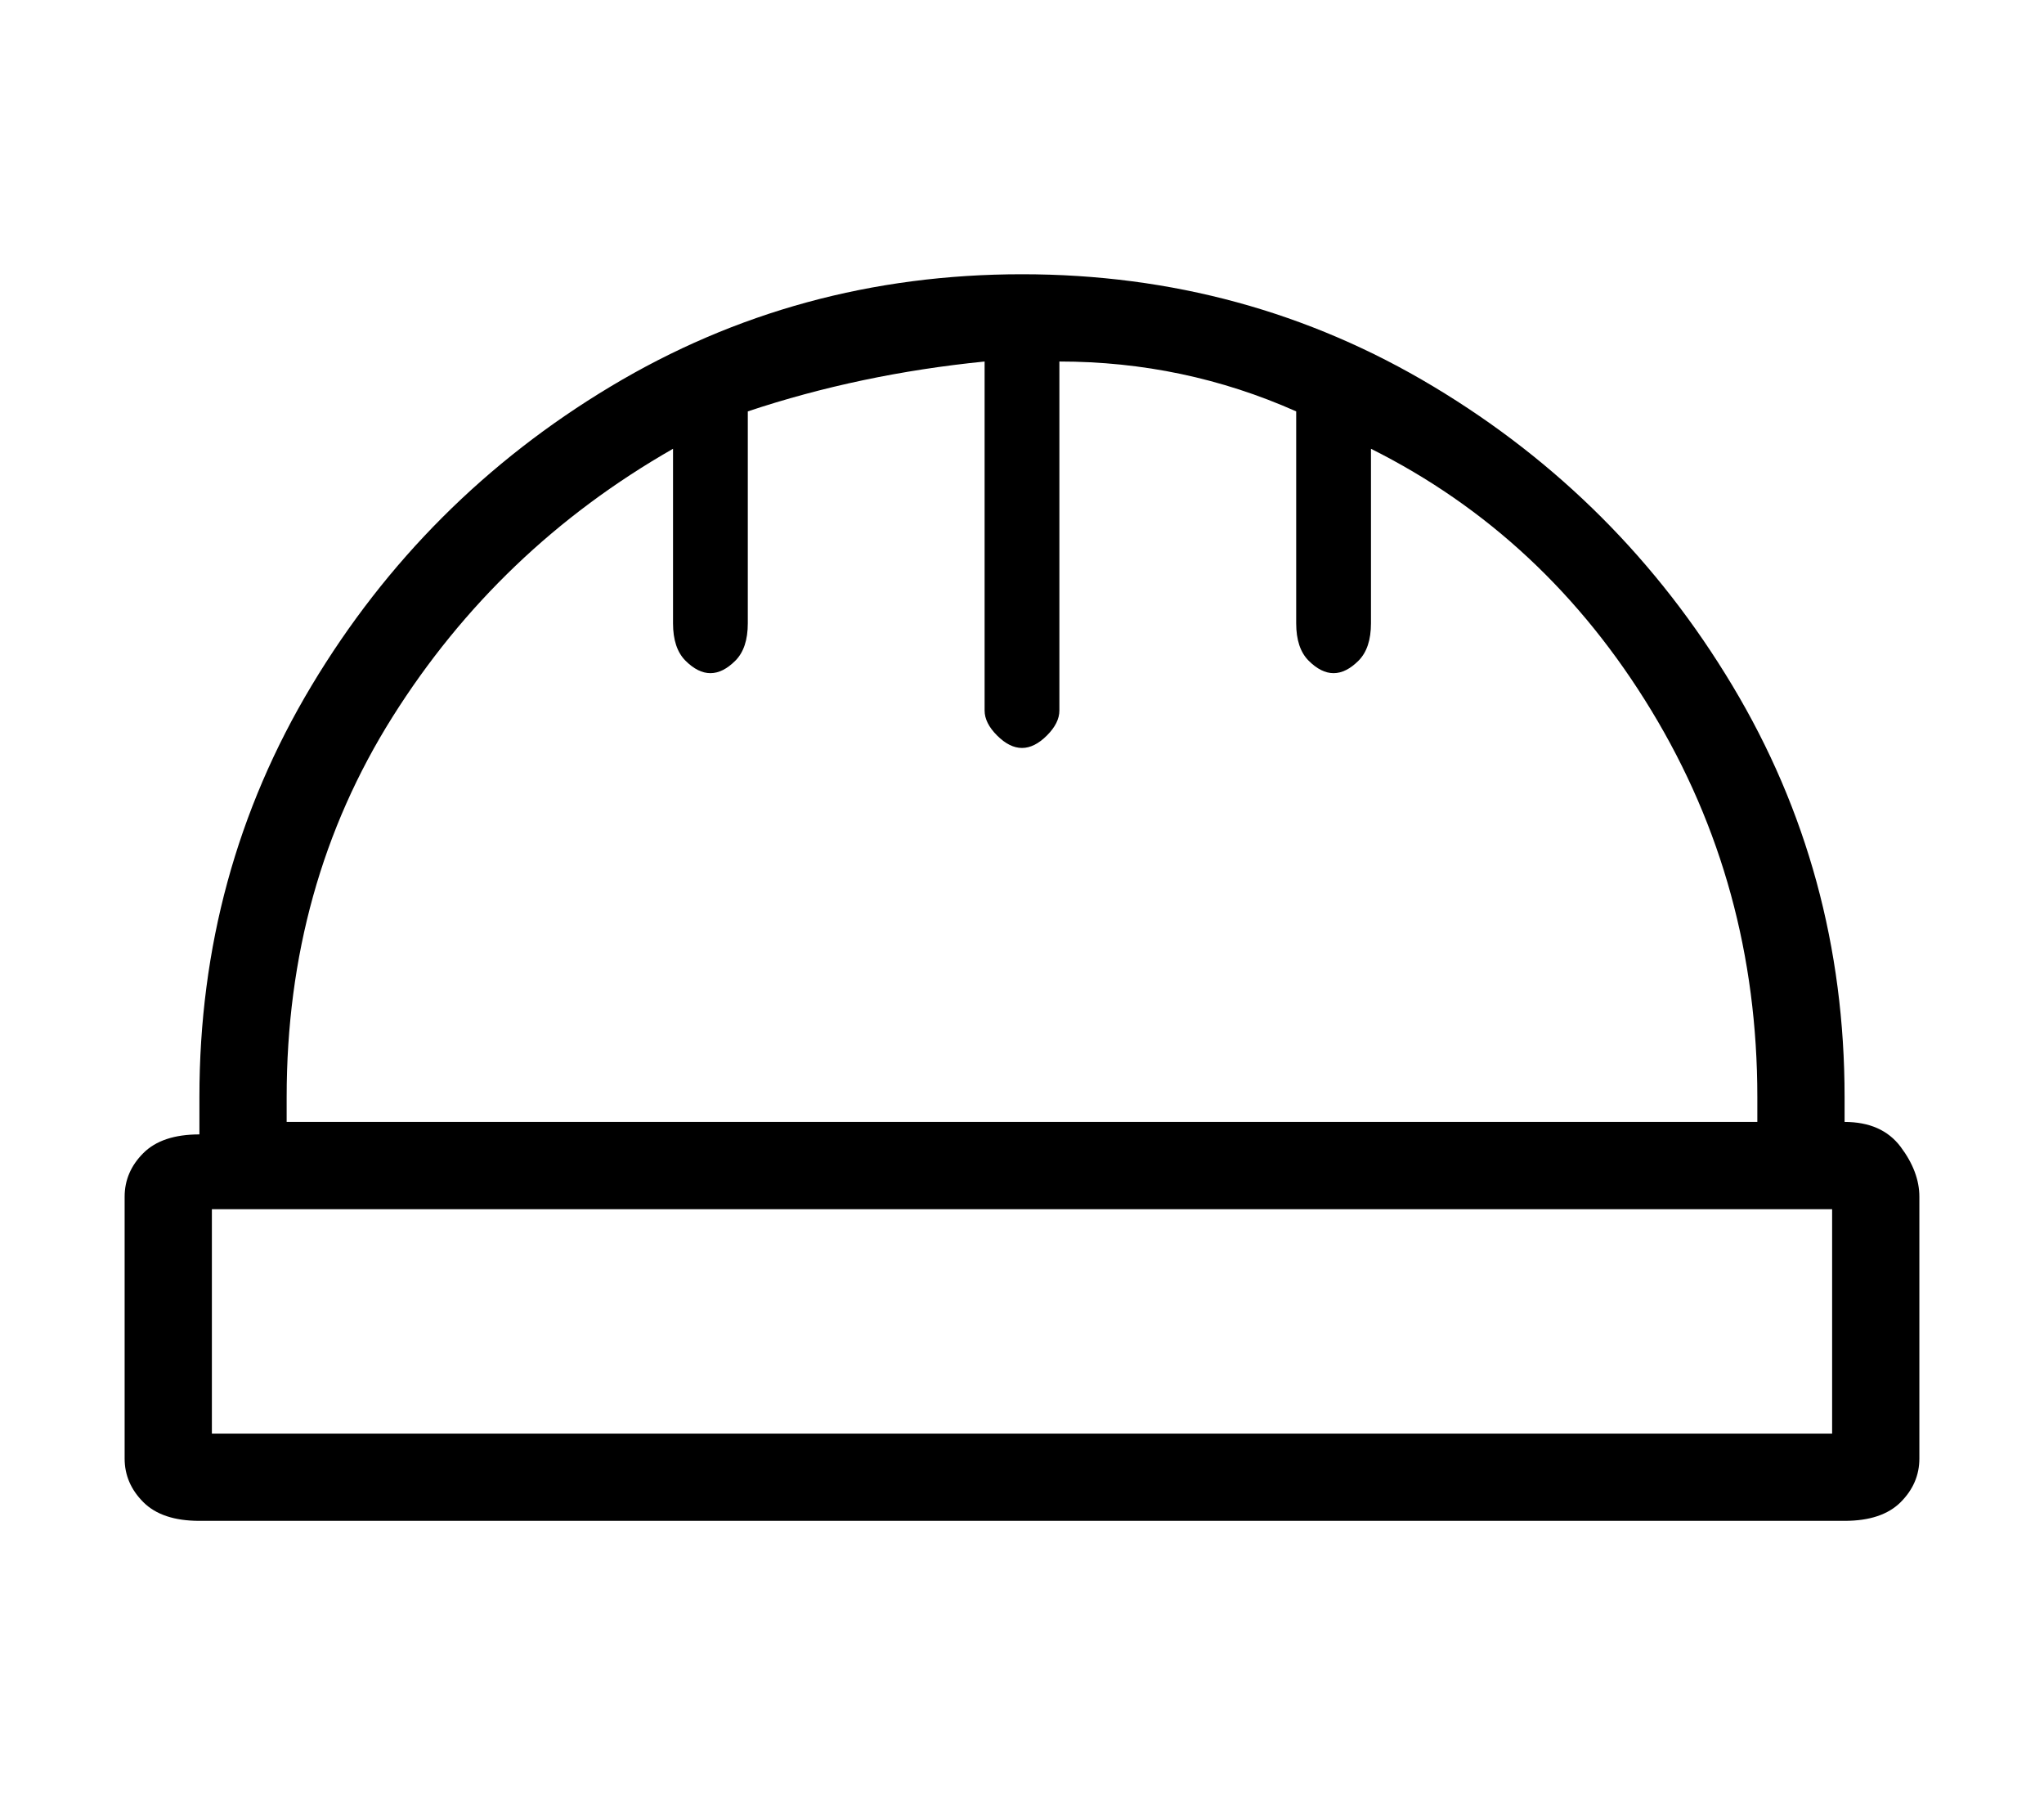
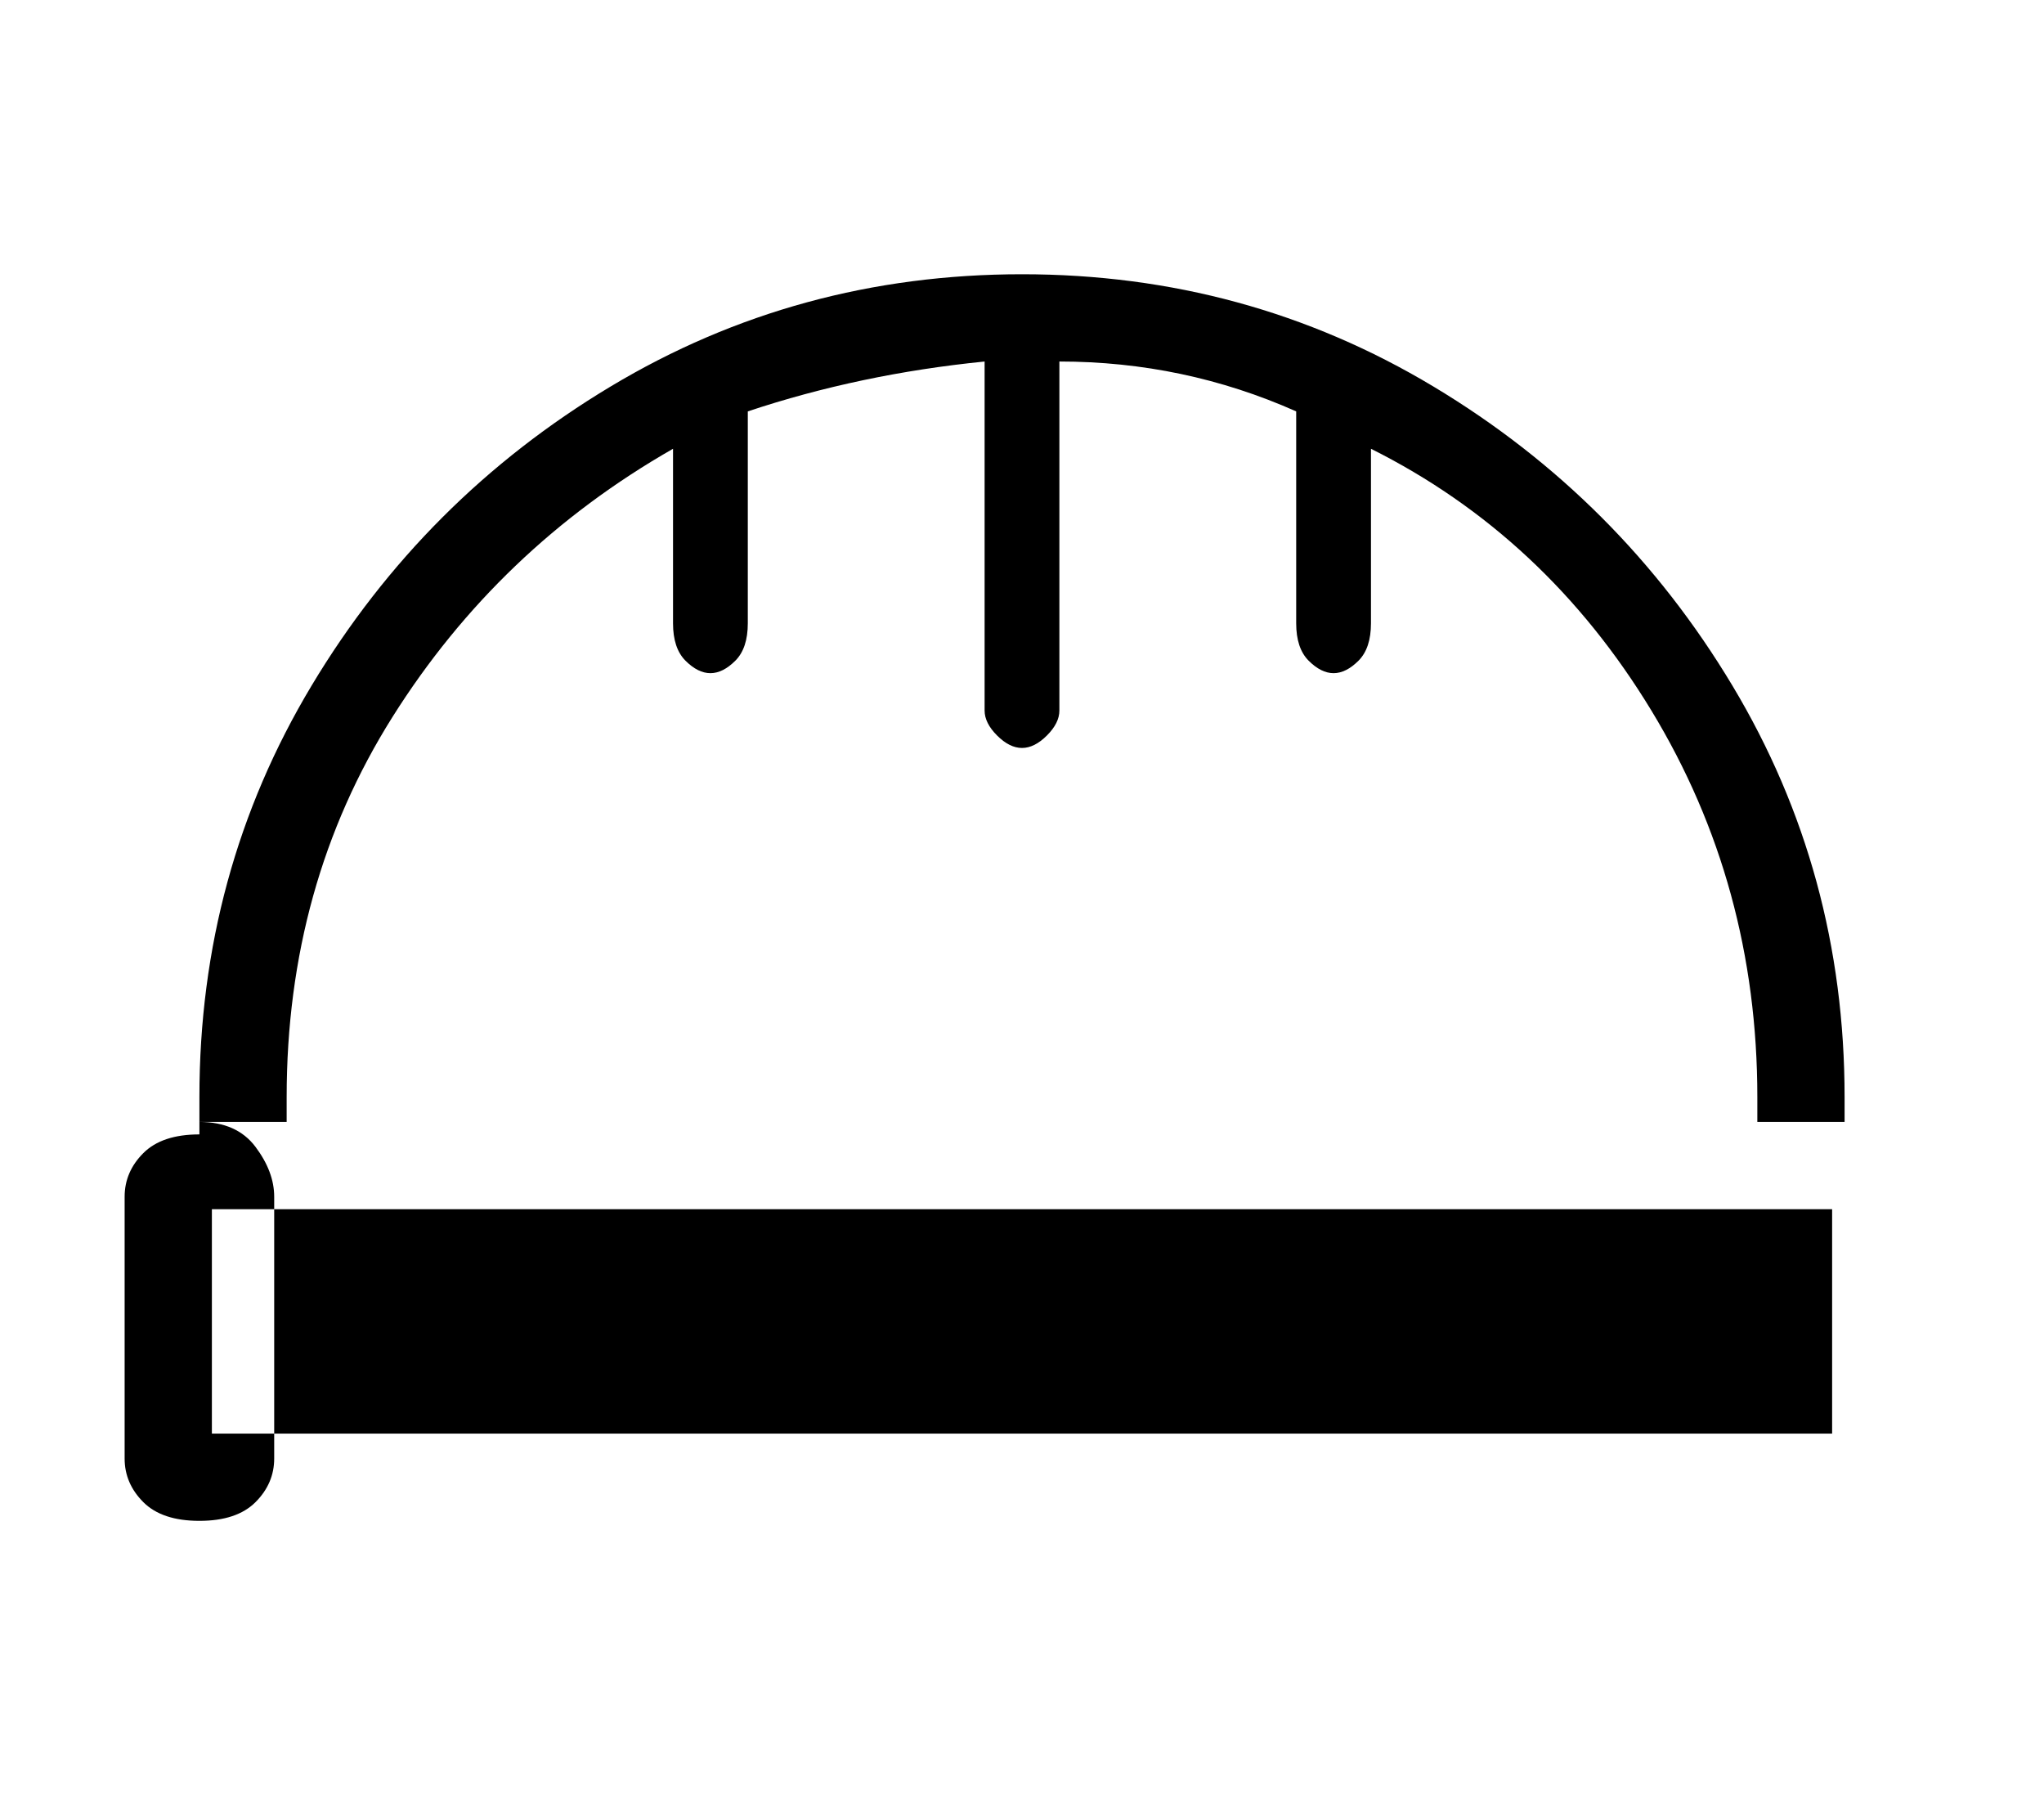
<svg xmlns="http://www.w3.org/2000/svg" version="1.1" viewBox="-10 0 164 144">
-   <path fill="currentColor" d="M138 90v0v-2q0 -18 -9 -33t-24 -24t-33 -9t-33 9t-24 24t-9 33v3q-3 0 -4.5 1.5t-1.5 3.5v21q0 2 1.5 3.5t4.5 1.5h132q3 0 4.5 -1.5t1.5 -3.5v-21q0 -2 -1.5 -4t-4.5 -2zM13 88q0 -17 8.5 -30.5t22.5 -21.5v14q0 2 1 3t2 1t2 -1t1 -3v-17q9 -3 19 -4v28q0 1 1 2t2 1 t2 -1t1 -2v-28q10 0 19 4v17q0 2 1 3t2 1t2 -1t1 -3v-14q14 7 22.5 21t8.5 31v2h-118v-2zM137 115h-130v-18h130v18z" />
+   <path fill="currentColor" d="M138 90v0v-2q0 -18 -9 -33t-24 -24t-33 -9t-33 9t-24 24t-9 33v3q-3 0 -4.5 1.5t-1.5 3.5v21q0 2 1.5 3.5t4.5 1.5q3 0 4.5 -1.5t1.5 -3.5v-21q0 -2 -1.5 -4t-4.5 -2zM13 88q0 -17 8.5 -30.5t22.5 -21.5v14q0 2 1 3t2 1t2 -1t1 -3v-17q9 -3 19 -4v28q0 1 1 2t2 1 t2 -1t1 -2v-28q10 0 19 4v17q0 2 1 3t2 1t2 -1t1 -3v-14q14 7 22.5 21t8.5 31v2h-118v-2zM137 115h-130v-18h130v18z" />
</svg>